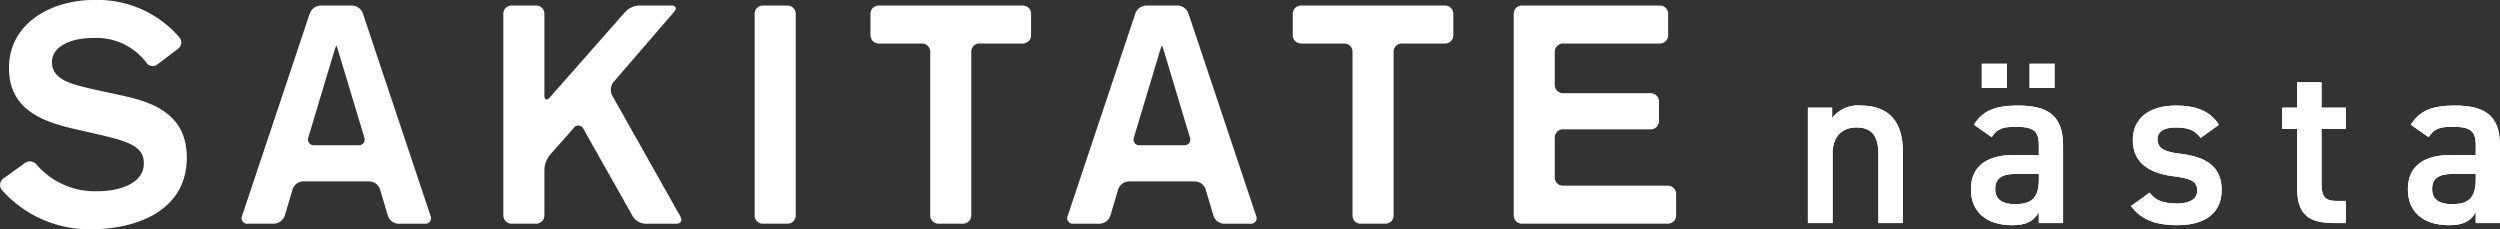
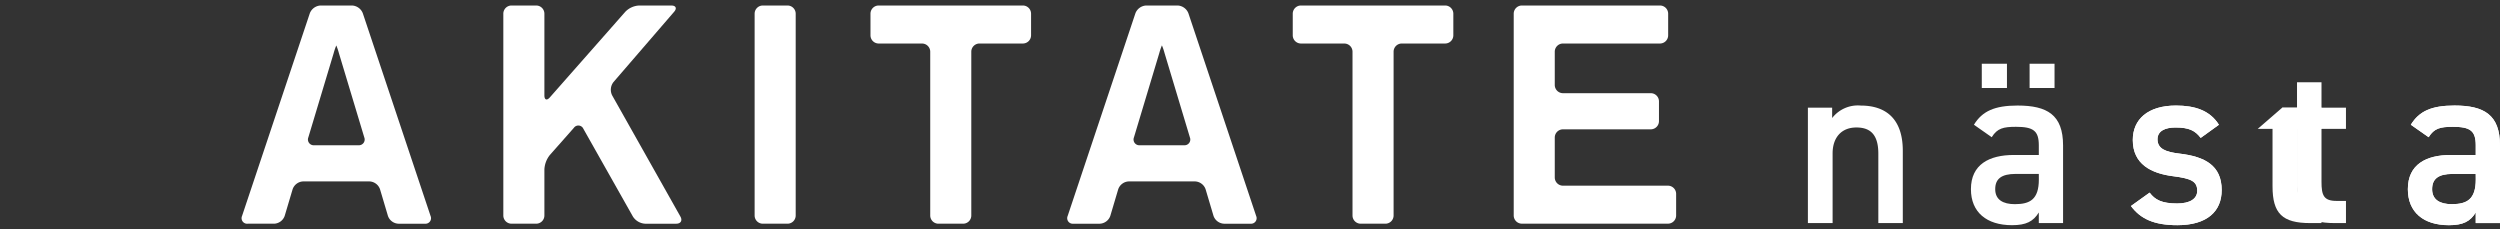
<svg xmlns="http://www.w3.org/2000/svg" width="325.459" height="29.841" viewBox="0 0 325.459 29.841">
  <rect x="0" y="0" width="325.459" height="29.841" fill="#333333" stroke="none" />
  <g id="sakitate_compoimg_white" transform="translate(0)">
-     <path id="パス_59806" data-name="パス 59806" d="M40.879,78.014a10.032,10.032,0,0,0,7.935,3.457c2.593,0,6.023-.879,6.023-3.631,0-2.235-2.074-2.872-5.864-3.751l-3.153-.718c-4.547-1.038-8.538-2.713-8.538-7.939,0-5.985,5.707-8.857,11.012-8.857A14.07,14.07,0,0,1,59.473,61.45a1.017,1.017,0,0,1-.18,1.475l-2.725,2.062a.973.973,0,0,1-1.411-.265,8.128,8.128,0,0,0-6.9-3.2c-3.07,0-5.383,1.157-5.383,3.151,0,2.354,2.672,2.913,5.863,3.631l3.472.757c4.228.918,8.22,2.633,8.22,8.02,0,6.943-6.545,9.336-12.448,9.336a15.171,15.171,0,0,1-11.647-5.132,1.028,1.028,0,0,1,.225-1.477l2.815-2.023a1.12,1.12,0,0,1,1.51.228" transform="translate(-36.109 -56.576)" fill="#fff" />
    <path id="パス_59807" data-name="パス 59807" d="M64.177,56.981h4.087a1.582,1.582,0,0,1,1.406,1.013l8.818,26.381a.721.721,0,0,1-.729,1.012h-3.45a1.515,1.515,0,0,1-1.371-1.022l-1.027-3.457a1.517,1.517,0,0,0-1.372-1.026H61.9a1.515,1.515,0,0,0-1.371,1.026L59.5,84.364a1.519,1.519,0,0,1-1.372,1.022h-3.45a.721.721,0,0,1-.729-1.012L62.77,57.994a1.584,1.584,0,0,1,1.408-1.013m2.043,5.187a8.165,8.165,0,0,0-.348,1.024L62.577,74.151a.75.75,0,0,0,.76,1.022H69.1a.75.75,0,0,0,.76-1.022l-3.3-10.959a8,8,0,0,0-.347-1.024" transform="translate(-22.437 -56.264)" fill="#fff" />
    <path id="パス_59808" data-name="パス 59808" d="M74.228,56.981h3.21a1.068,1.068,0,0,1,1.068,1.068V68.68c0,.591.317.709.706.267l9.84-11.164a2.69,2.69,0,0,1,1.774-.8h4.205c.592,0,.757.363.371.808l-7.9,9.155a1.626,1.626,0,0,0-.173,1.738l8.885,15.773c.29.513.046.93-.543.93H91.623a2.016,2.016,0,0,1-1.593-.93L83.58,73.032a.713.713,0,0,0-1.233-.129l-3.134,3.546a3.27,3.27,0,0,0-.707,1.868v6a1.068,1.068,0,0,1-1.068,1.068h-3.21a1.067,1.067,0,0,1-1.068-1.068V58.049a1.067,1.067,0,0,1,1.068-1.068" transform="translate(-7.635 -56.264)" fill="#fff" />
    <path id="パス_59809" data-name="パス 59809" d="M92.727,56.981h3.21a1.068,1.068,0,0,1,1.068,1.068V84.318a1.068,1.068,0,0,1-1.068,1.068h-3.21a1.068,1.068,0,0,1-1.068-1.068V58.049a1.068,1.068,0,0,1,1.068-1.068" transform="translate(6.581 -56.264)" fill="#fff" />
    <path id="パス_59810" data-name="パス 59810" d="M106.9,61.929h-5.645a1.068,1.068,0,0,1-1.066-1.068V58.049a1.068,1.068,0,0,1,1.066-1.068h18.771a1.069,1.069,0,0,1,1.068,1.068v2.812a1.069,1.069,0,0,1-1.068,1.068h-5.645A1.067,1.067,0,0,0,113.313,63V84.32a1.068,1.068,0,0,1-1.07,1.066h-3.208a1.067,1.067,0,0,1-1.068-1.066V63a1.068,1.068,0,0,0-1.068-1.068" transform="translate(13.134 -56.264)" fill="#fff" />
    <path id="パス_59811" data-name="パス 59811" d="M124.951,56.981h4.087a1.58,1.58,0,0,1,1.406,1.013l8.819,26.381a.722.722,0,0,1-.73,1.012h-3.449a1.517,1.517,0,0,1-1.372-1.022l-1.029-3.457a1.513,1.513,0,0,0-1.372-1.026h-8.634a1.515,1.515,0,0,0-1.372,1.026l-1.027,3.457a1.517,1.517,0,0,1-1.372,1.022h-3.45a.721.721,0,0,1-.729-1.012l8.818-26.381a1.584,1.584,0,0,1,1.408-1.013m2.043,5.187a8.341,8.341,0,0,0-.347,1.024l-3.295,10.959a.749.749,0,0,0,.76,1.022h5.762a.749.749,0,0,0,.762-1.022l-3.295-10.959a7.838,7.838,0,0,0-.348-1.024" transform="translate(24.267 -56.264)" fill="#fff" />
    <path id="パス_59812" data-name="パス 59812" d="M137.983,61.929H132.34a1.069,1.069,0,0,1-1.068-1.068V58.049a1.069,1.069,0,0,1,1.068-1.068h18.771a1.068,1.068,0,0,1,1.066,1.068v2.812a1.068,1.068,0,0,1-1.066,1.068h-5.645A1.067,1.067,0,0,0,144.4,63V84.32a1.068,1.068,0,0,1-1.07,1.066h-3.21a1.068,1.068,0,0,1-1.068-1.066V63a1.067,1.067,0,0,0-1.068-1.068" transform="translate(37.023 -56.264)" fill="#fff" />
    <path id="パス_59813" data-name="パス 59813" d="M148.606,56.981h17.97a1.067,1.067,0,0,1,1.068,1.068v2.812a1.068,1.068,0,0,1-1.068,1.068H153.952A1.068,1.068,0,0,0,152.882,63v4.327a1.069,1.069,0,0,0,1.07,1.068H165.38a1.068,1.068,0,0,1,1.068,1.068v2.571A1.068,1.068,0,0,1,165.38,73.1H153.952a1.069,1.069,0,0,0-1.07,1.068v5.2a1.069,1.069,0,0,0,1.07,1.068h13.662a1.068,1.068,0,0,1,1.068,1.068v2.81a1.068,1.068,0,0,1-1.068,1.068H148.606a1.067,1.067,0,0,1-1.068-1.068V58.049a1.067,1.067,0,0,1,1.068-1.068" transform="translate(49.523 -56.264)" fill="#fff" />
    <path id="パス_59814" data-name="パス 59814" d="M169.193,64.618h3.157V65.97a4.233,4.233,0,0,1,3.728-1.623c3.1,0,5.47,1.563,5.47,5.893v9.408h-3.185V70.6c0-2.644-1.2-3.4-2.858-3.4-1.982,0-3.095,1.353-3.095,3.367v9.078h-3.217Z" transform="translate(66.165 -50.604)" fill="#fff" />
-     <path id="パス_59815" data-name="パス 59815" d="M169.193,64.618h3.157V65.97a4.233,4.233,0,0,1,3.728-1.623c3.1,0,5.47,1.563,5.47,5.893v9.408h-3.185V70.6c0-2.644-1.2-3.4-2.858-3.4-1.982,0-3.095,1.353-3.095,3.367v9.078h-3.217Z" transform="translate(66.165 -50.604)" fill="#fff" />
-     <path id="パス_59816" data-name="パス 59816" d="M186.787,73.144h3.245V71.883c0-1.894-.72-2.405-2.975-2.405-1.623,0-2.435.18-3.155,1.353l-2.317-1.623c1.082-1.774,2.706-2.5,5.682-2.5,3.848,0,5.923,1.2,5.923,5.2v10.1h-3.159V80.63c-.72,1.173-1.652,1.654-3.486,1.654-3.305,0-5.351-1.684-5.351-4.688,0-3.217,2.375-4.451,5.592-4.451M182.608,61.27h3.277v3.157h-3.277Zm7.424,14.339h-3c-1.894,0-2.676.661-2.676,1.986,0,1.381,1.022,1.952,2.555,1.952,1.954,0,3.125-.6,3.125-3.217Zm-1.2-14.339h3.247v3.157h-3.247Z" transform="translate(75.388 -52.969)" fill="#fff" />
    <path id="パス_59817" data-name="パス 59817" d="M186.787,73.144h3.245V71.883c0-1.894-.72-2.405-2.975-2.405-1.623,0-2.435.18-3.155,1.353l-2.317-1.623c1.082-1.774,2.706-2.5,5.682-2.5,3.848,0,5.923,1.2,5.923,5.2v10.1h-3.159V80.63c-.72,1.173-1.652,1.654-3.486,1.654-3.305,0-5.351-1.684-5.351-4.688C181.195,74.378,183.57,73.144,186.787,73.144ZM182.608,61.27h3.277v3.157h-3.277Zm7.424,14.339h-3c-1.894,0-2.676.661-2.676,1.986,0,1.381,1.022,1.952,2.555,1.952,1.954,0,3.125-.6,3.125-3.217Zm-1.2-14.339h3.247v3.157h-3.247Z" transform="translate(75.388 -52.969)" fill="#fff" />
    <path id="パス_59818" data-name="パス 59818" d="M202.054,68.556c-.722-.932-1.473-1.353-3.279-1.353-1.351,0-2.343.451-2.343,1.533,0,1.263,1.112,1.654,2.856,1.864,3.335.391,5.5,1.563,5.5,4.75,0,2.766-1.894,4.568-5.772,4.568-3.067,0-4.81-.84-6.043-2.494l2.435-1.744c.691.932,1.593,1.413,3.578,1.413,1.654,0,2.616-.6,2.616-1.654,0-1.233-.782-1.593-3.127-1.894-2.856-.361-5.261-1.563-5.261-4.72,0-2.676,1.954-4.48,5.622-4.48,2.465,0,4.419.633,5.592,2.5Z" transform="translate(84.44 -50.604)" fill="#fff" />
    <path id="パス_59819" data-name="パス 59819" d="M202.054,68.556c-.722-.932-1.473-1.353-3.279-1.353-1.351,0-2.343.451-2.343,1.533,0,1.263,1.112,1.654,2.856,1.864,3.335.391,5.5,1.563,5.5,4.75,0,2.766-1.894,4.568-5.772,4.568-3.067,0-4.81-.84-6.043-2.494l2.435-1.744c.691.932,1.593,1.413,3.578,1.413,1.654,0,2.616-.6,2.616-1.654,0-1.233-.782-1.593-3.127-1.894-2.856-.361-5.261-1.563-5.261-4.72,0-2.676,1.954-4.48,5.622-4.48,2.465,0,4.419.633,5.592,2.5Z" transform="translate(84.44 -50.604)" fill="#fff" />
    <path id="パス_59820" data-name="パス 59820" d="M204.111,65.937h1.924V62.63h3.187v3.307h3.185V68.7h-3.185v6.886c0,1.742.271,2.494,1.952,2.494h1.233v2.886h-1.473c-3.608,0-4.9-1.233-4.9-4.78V68.7h-1.924Z" transform="translate(92.999 -51.924)" fill="#fff" />
-     <path id="パス_59821" data-name="パス 59821" d="M204.111,65.937h1.924V62.63h3.187v3.307h3.185V68.7h-3.185v6.886c0,1.742.271,2.494,1.952,2.494h1.233v2.886h-1.473c-3.608,0-4.9-1.233-4.9-4.78V68.7h-1.924Z" transform="translate(92.999 -51.924)" fill="#fff" />
+     <path id="パス_59821" data-name="パス 59821" d="M204.111,65.937h1.924V62.63v3.307h3.185V68.7h-3.185v6.886c0,1.742.271,2.494,1.952,2.494h1.233v2.886h-1.473c-3.608,0-4.9-1.233-4.9-4.78V68.7h-1.924Z" transform="translate(92.999 -51.924)" fill="#fff" />
    <path id="パス_59822" data-name="パス 59822" d="M218.949,70.781h3.245V69.518c0-1.894-.718-2.405-2.975-2.405-1.623,0-2.435.18-3.155,1.353l-2.317-1.623c1.082-1.774,2.706-2.5,5.682-2.5,3.846,0,5.923,1.2,5.923,5.2v10.1h-3.159V78.267c-.718,1.171-1.652,1.652-3.487,1.652-3.305,0-5.348-1.682-5.348-4.688,0-3.217,2.373-4.45,5.59-4.45m3.245,2.465h-3c-1.894,0-2.676.661-2.676,1.984,0,1.383,1.022,1.954,2.554,1.954,1.956,0,3.127-.6,3.127-3.217Z" transform="translate(100.105 -50.604)" fill="#fff" />
    <path id="パス_59823" data-name="パス 59823" d="M218.949,70.781h3.245V69.518c0-1.894-.718-2.405-2.975-2.405-1.623,0-2.435.18-3.155,1.353l-2.317-1.623c1.082-1.774,2.706-2.5,5.682-2.5,3.846,0,5.923,1.2,5.923,5.2v10.1h-3.159V78.267c-.718,1.171-1.652,1.652-3.487,1.652-3.305,0-5.348-1.682-5.348-4.688C213.359,72.013,215.732,70.781,218.949,70.781Zm3.245,2.465h-3c-1.894,0-2.676.661-2.676,1.984,0,1.383,1.022,1.954,2.554,1.954,1.956,0,3.127-.6,3.127-3.217Z" transform="translate(100.105 -50.604)" fill="#fff" />
  </g>
</svg>